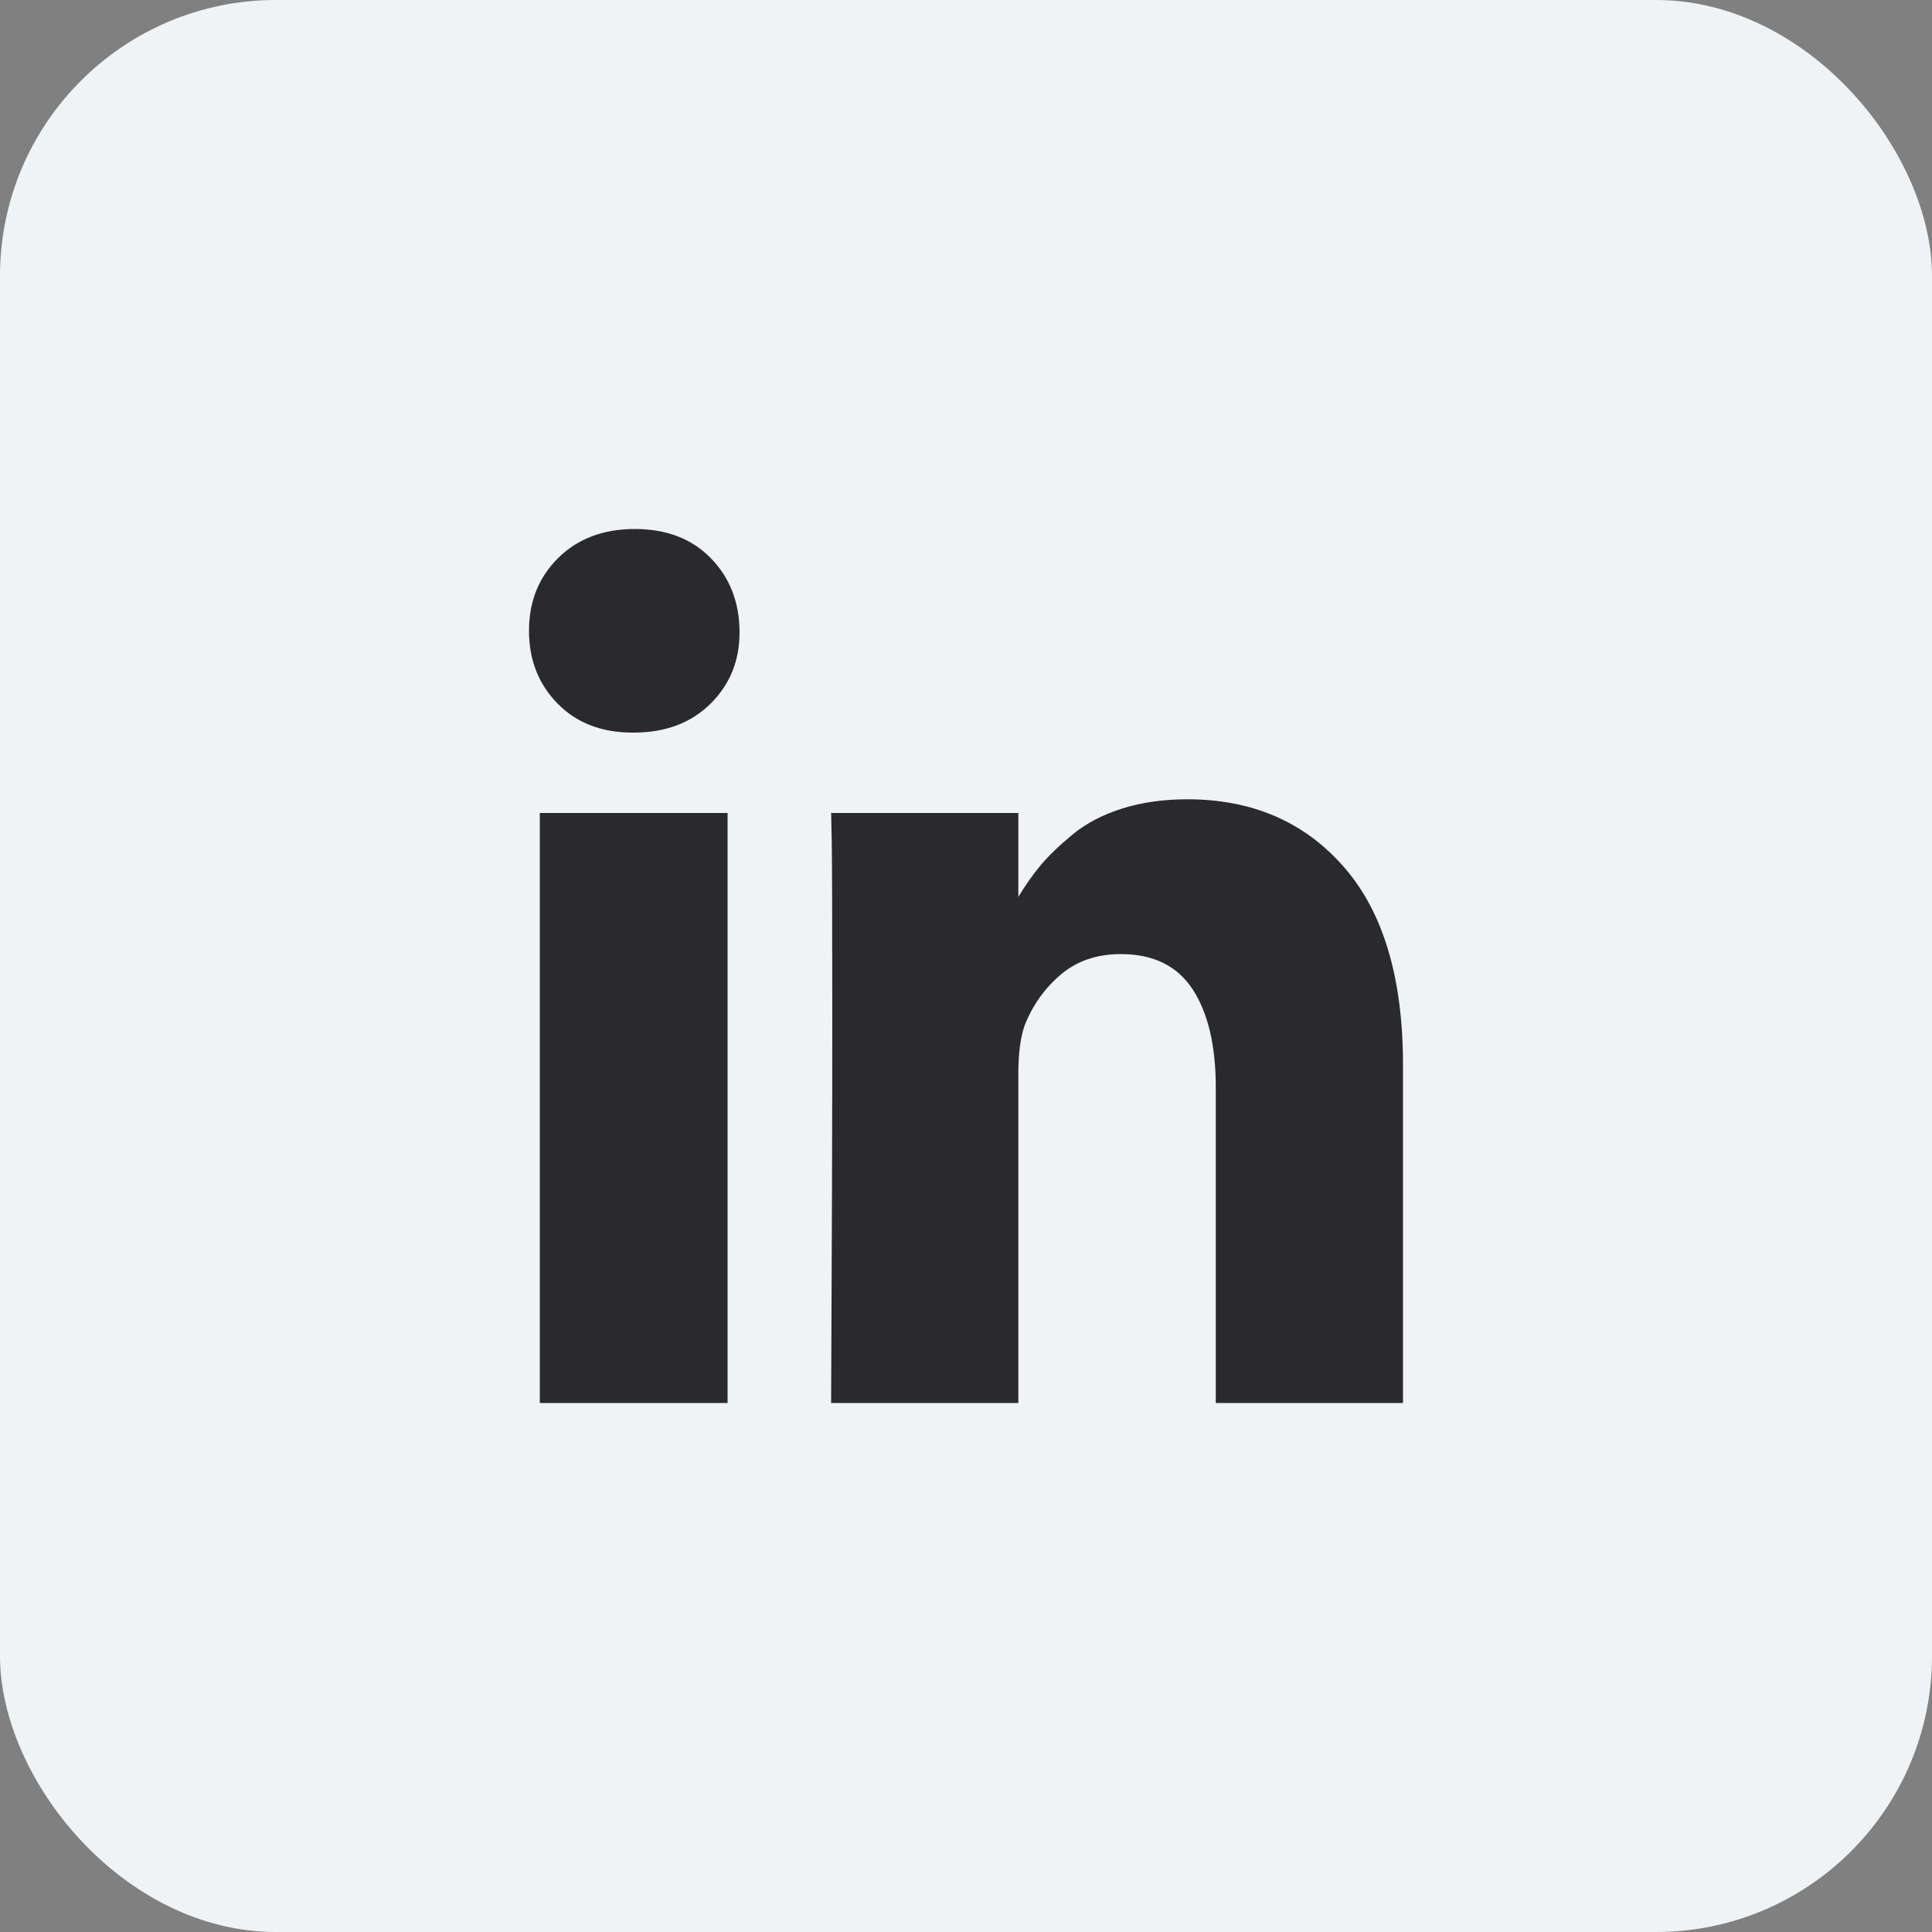
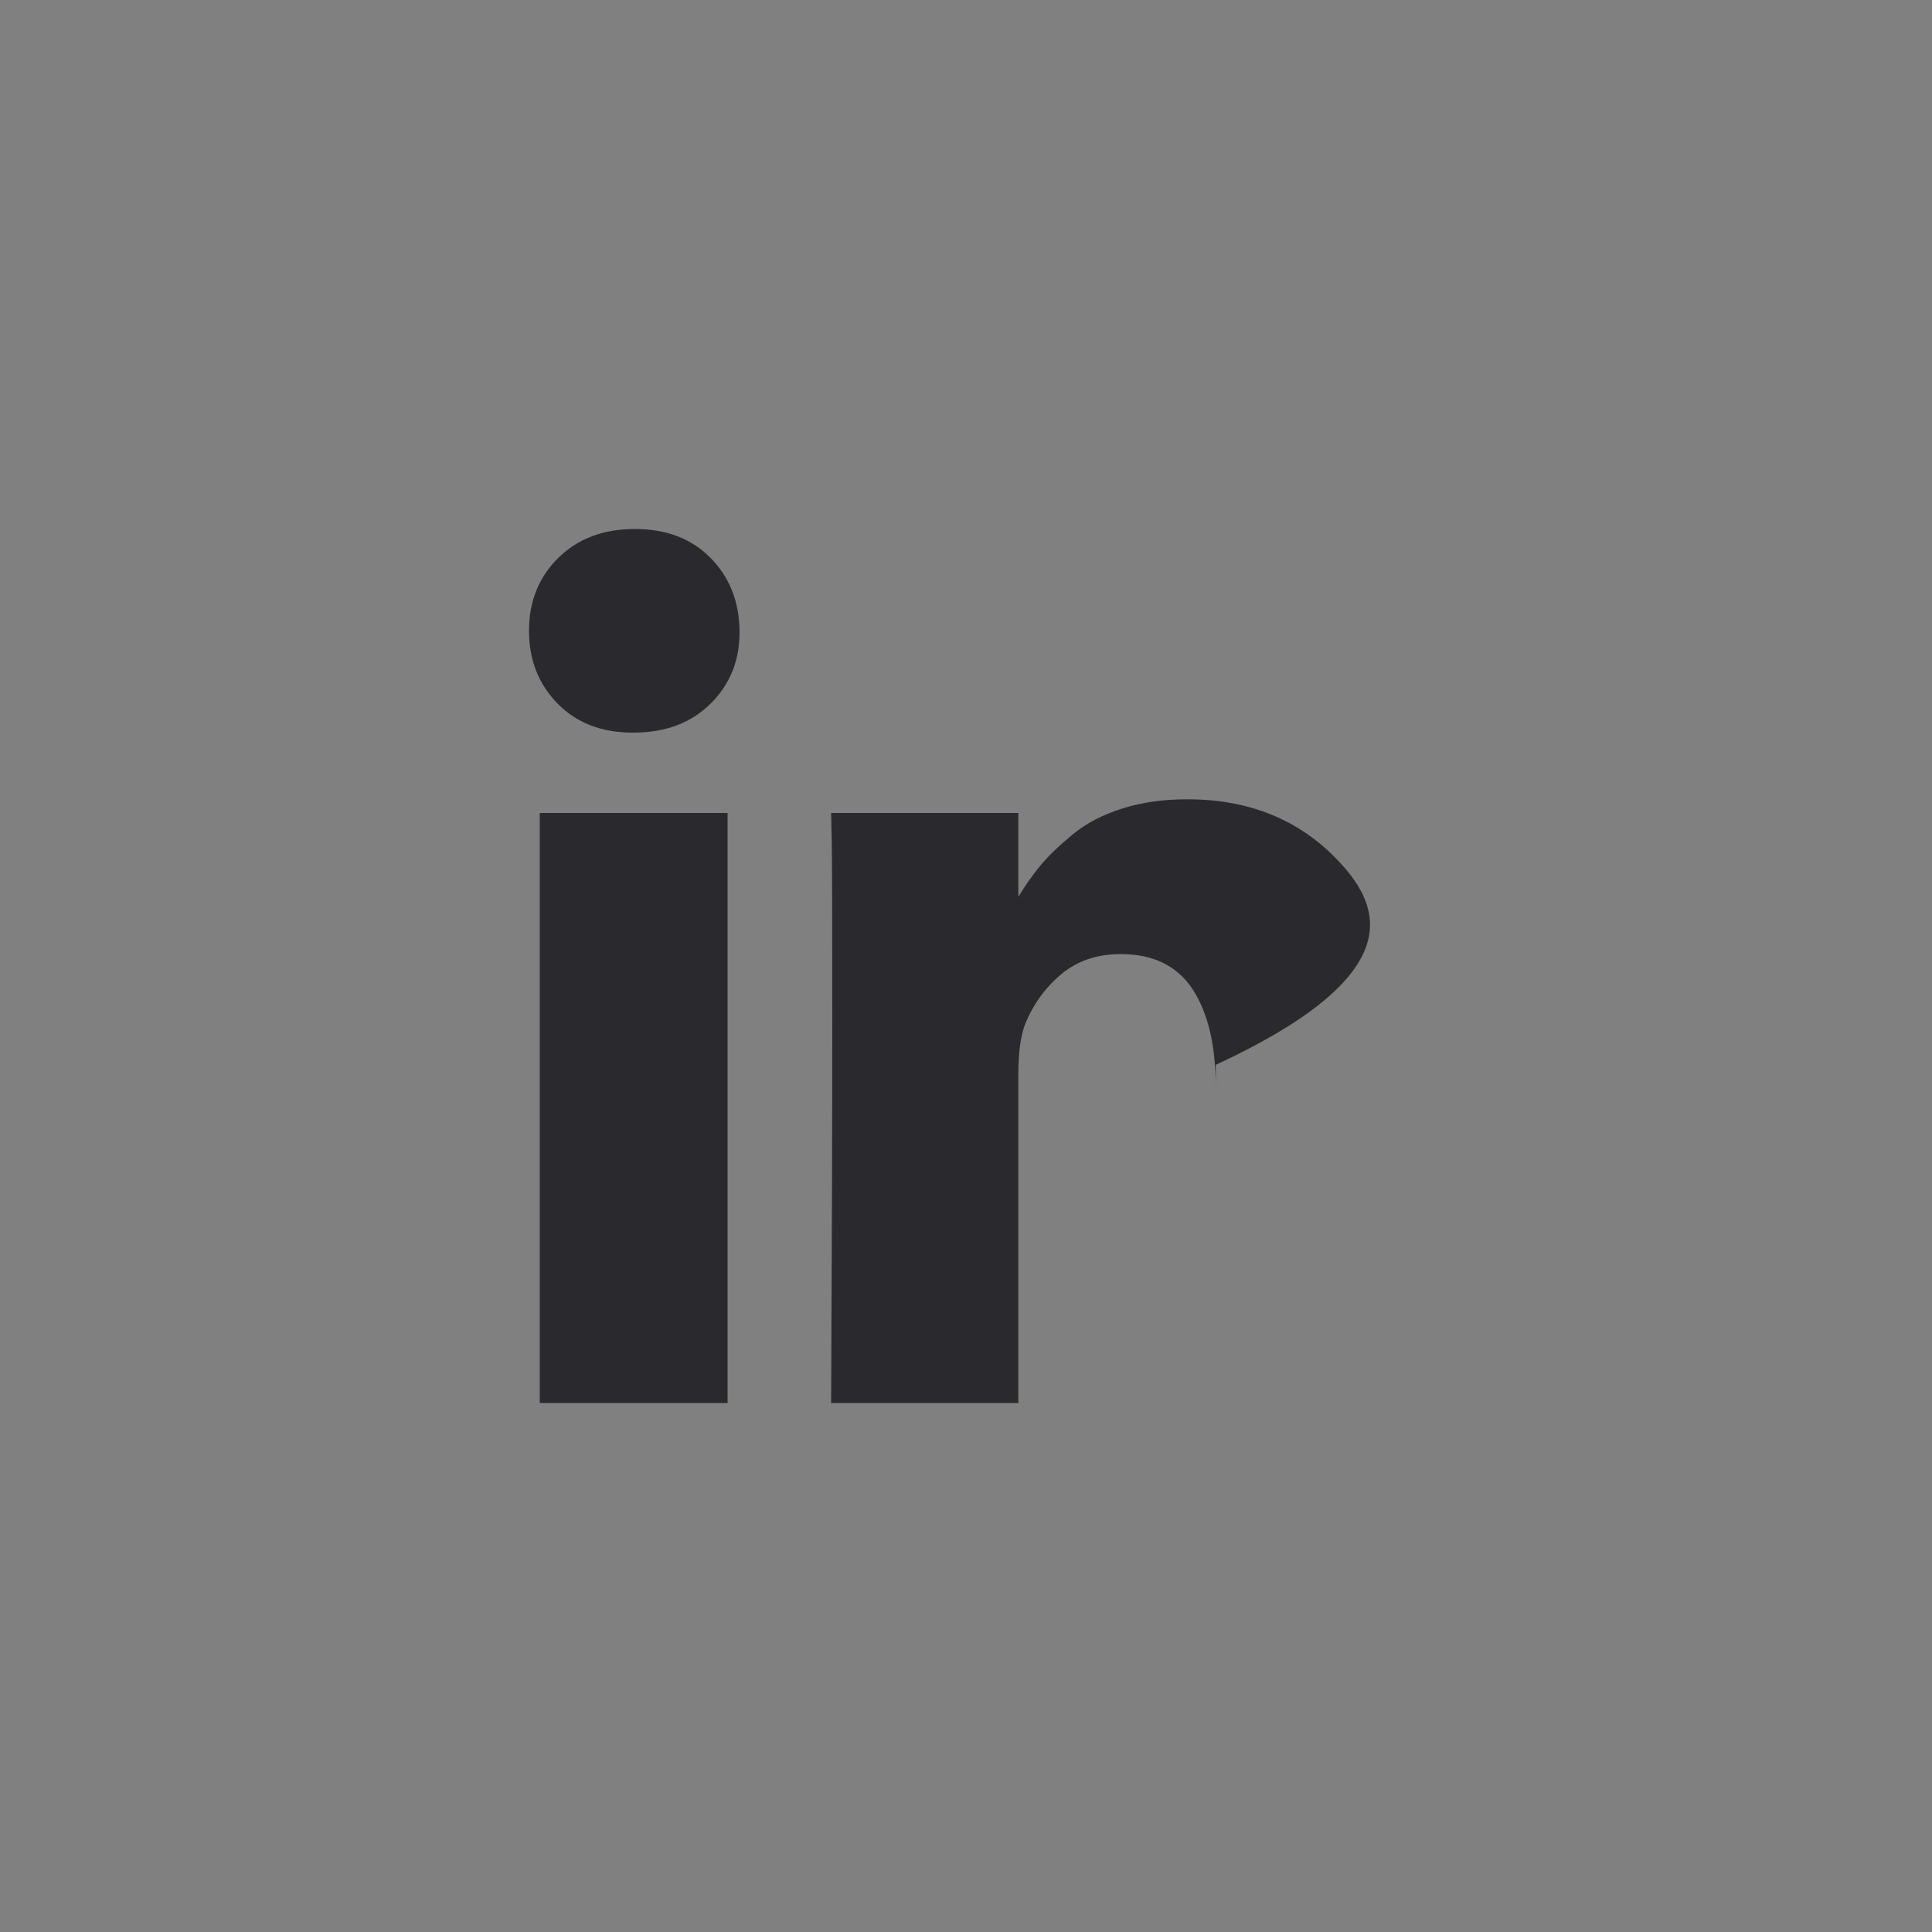
<svg xmlns="http://www.w3.org/2000/svg" width="42" height="42" viewBox="0 0 42 42" fill="none">
  <rect x="0" y="0" width="42" height="42" fill="#808080" stroke="none" />
-   <rect width="42" height="42" rx="6" fill="#EFF3F5" />
-   <path d="M11.735 17.674H15.817V30.5H11.735V17.674ZM29.213 18.845C28.356 17.866 27.222 17.376 25.812 17.376C25.292 17.376 24.82 17.443 24.395 17.577C23.971 17.711 23.612 17.898 23.319 18.14C23.026 18.381 22.793 18.606 22.62 18.813C22.456 19.009 22.295 19.238 22.138 19.497V17.674H18.068L18.081 18.295C18.089 18.709 18.093 19.986 18.093 22.126C18.093 24.266 18.085 27.057 18.068 30.5H22.138V23.343C22.138 22.903 22.183 22.553 22.274 22.294C22.447 21.854 22.709 21.485 23.059 21.188C23.41 20.89 23.845 20.741 24.365 20.741C25.074 20.741 25.595 20.998 25.93 21.511C26.263 22.024 26.43 22.734 26.43 23.64V30.5H30.5V23.149C30.5 21.259 30.071 19.824 29.213 18.845ZM13.801 11.5C13.116 11.5 12.562 11.709 12.137 12.128C11.712 12.546 11.5 13.075 11.5 13.713C11.5 14.343 11.706 14.869 12.118 15.292C12.531 15.715 13.075 15.926 13.751 15.926H13.776C14.469 15.926 15.027 15.715 15.452 15.292C15.877 14.869 16.085 14.343 16.077 13.713C16.069 13.075 15.858 12.546 15.446 12.128C15.034 11.709 14.485 11.5 13.801 11.5Z" fill="#2A292D" />
+   <path d="M11.735 17.674H15.817V30.5H11.735V17.674ZM29.213 18.845C28.356 17.866 27.222 17.376 25.812 17.376C25.292 17.376 24.82 17.443 24.395 17.577C23.971 17.711 23.612 17.898 23.319 18.14C23.026 18.381 22.793 18.606 22.62 18.813C22.456 19.009 22.295 19.238 22.138 19.497V17.674H18.068L18.081 18.295C18.089 18.709 18.093 19.986 18.093 22.126C18.093 24.266 18.085 27.057 18.068 30.5H22.138V23.343C22.138 22.903 22.183 22.553 22.274 22.294C22.447 21.854 22.709 21.485 23.059 21.188C23.41 20.89 23.845 20.741 24.365 20.741C25.074 20.741 25.595 20.998 25.93 21.511C26.263 22.024 26.43 22.734 26.43 23.64V30.5V23.149C30.5 21.259 30.071 19.824 29.213 18.845ZM13.801 11.5C13.116 11.5 12.562 11.709 12.137 12.128C11.712 12.546 11.5 13.075 11.5 13.713C11.5 14.343 11.706 14.869 12.118 15.292C12.531 15.715 13.075 15.926 13.751 15.926H13.776C14.469 15.926 15.027 15.715 15.452 15.292C15.877 14.869 16.085 14.343 16.077 13.713C16.069 13.075 15.858 12.546 15.446 12.128C15.034 11.709 14.485 11.5 13.801 11.5Z" fill="#2A292D" />
</svg>